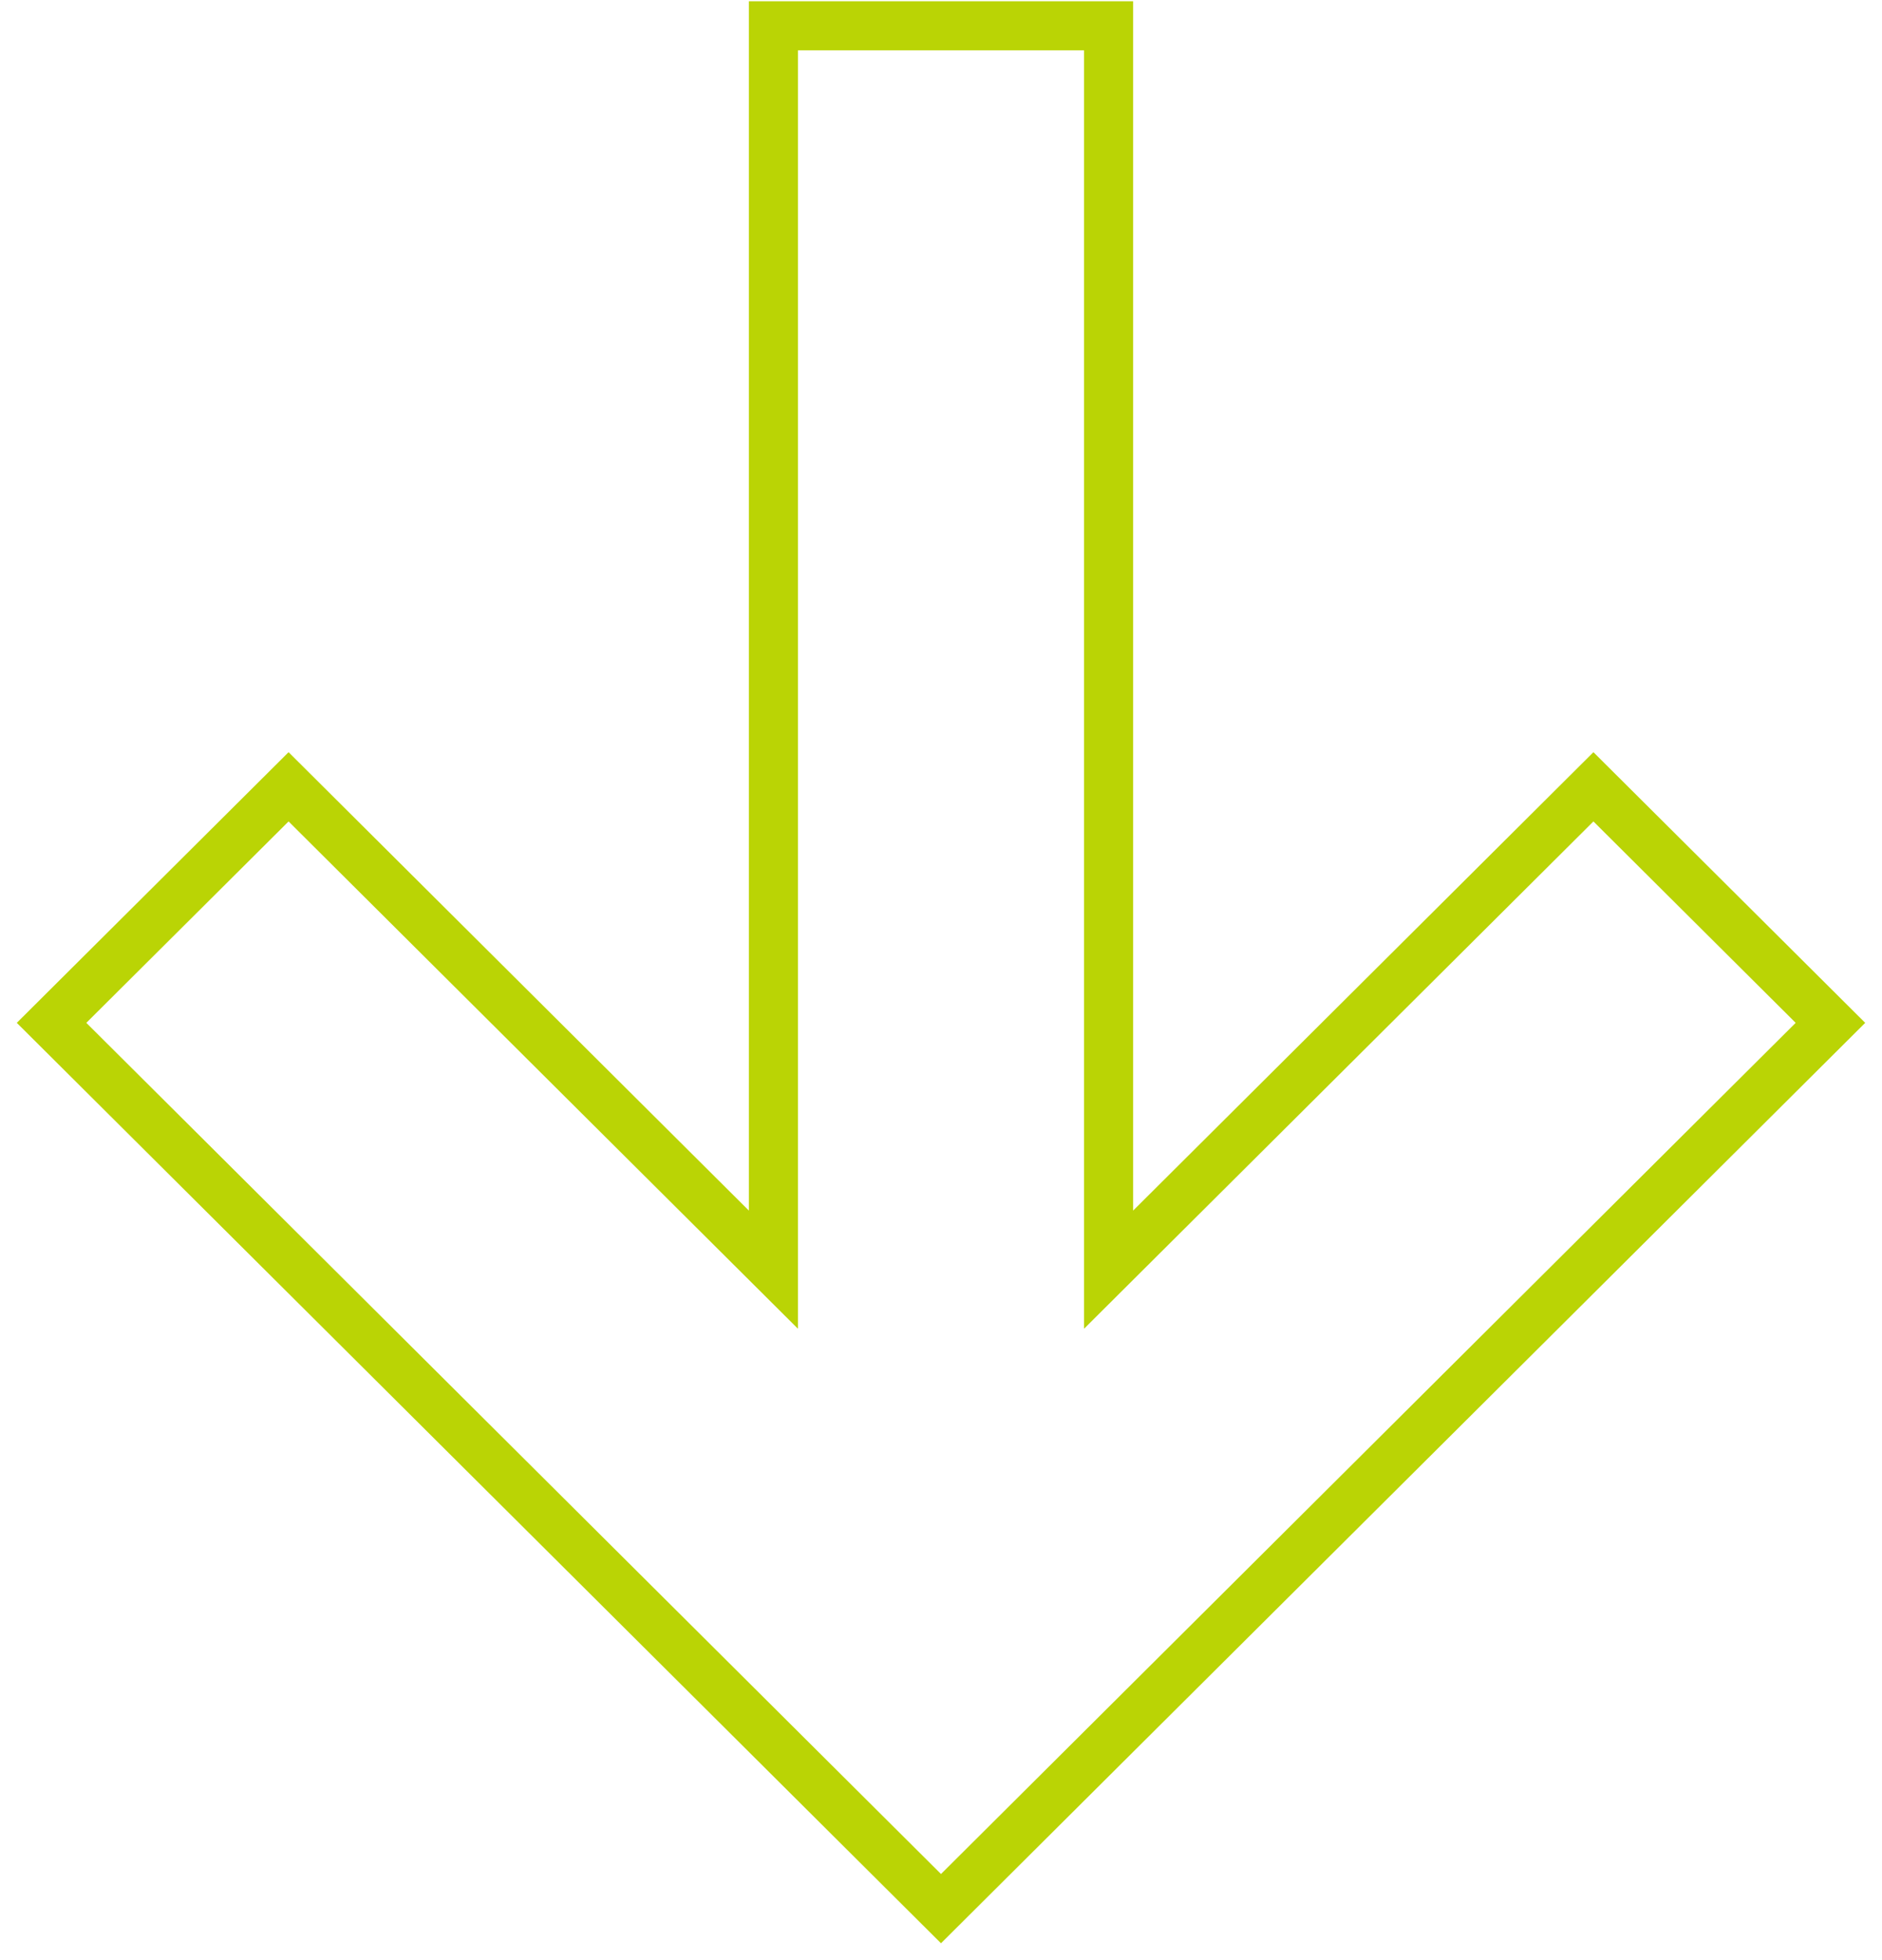
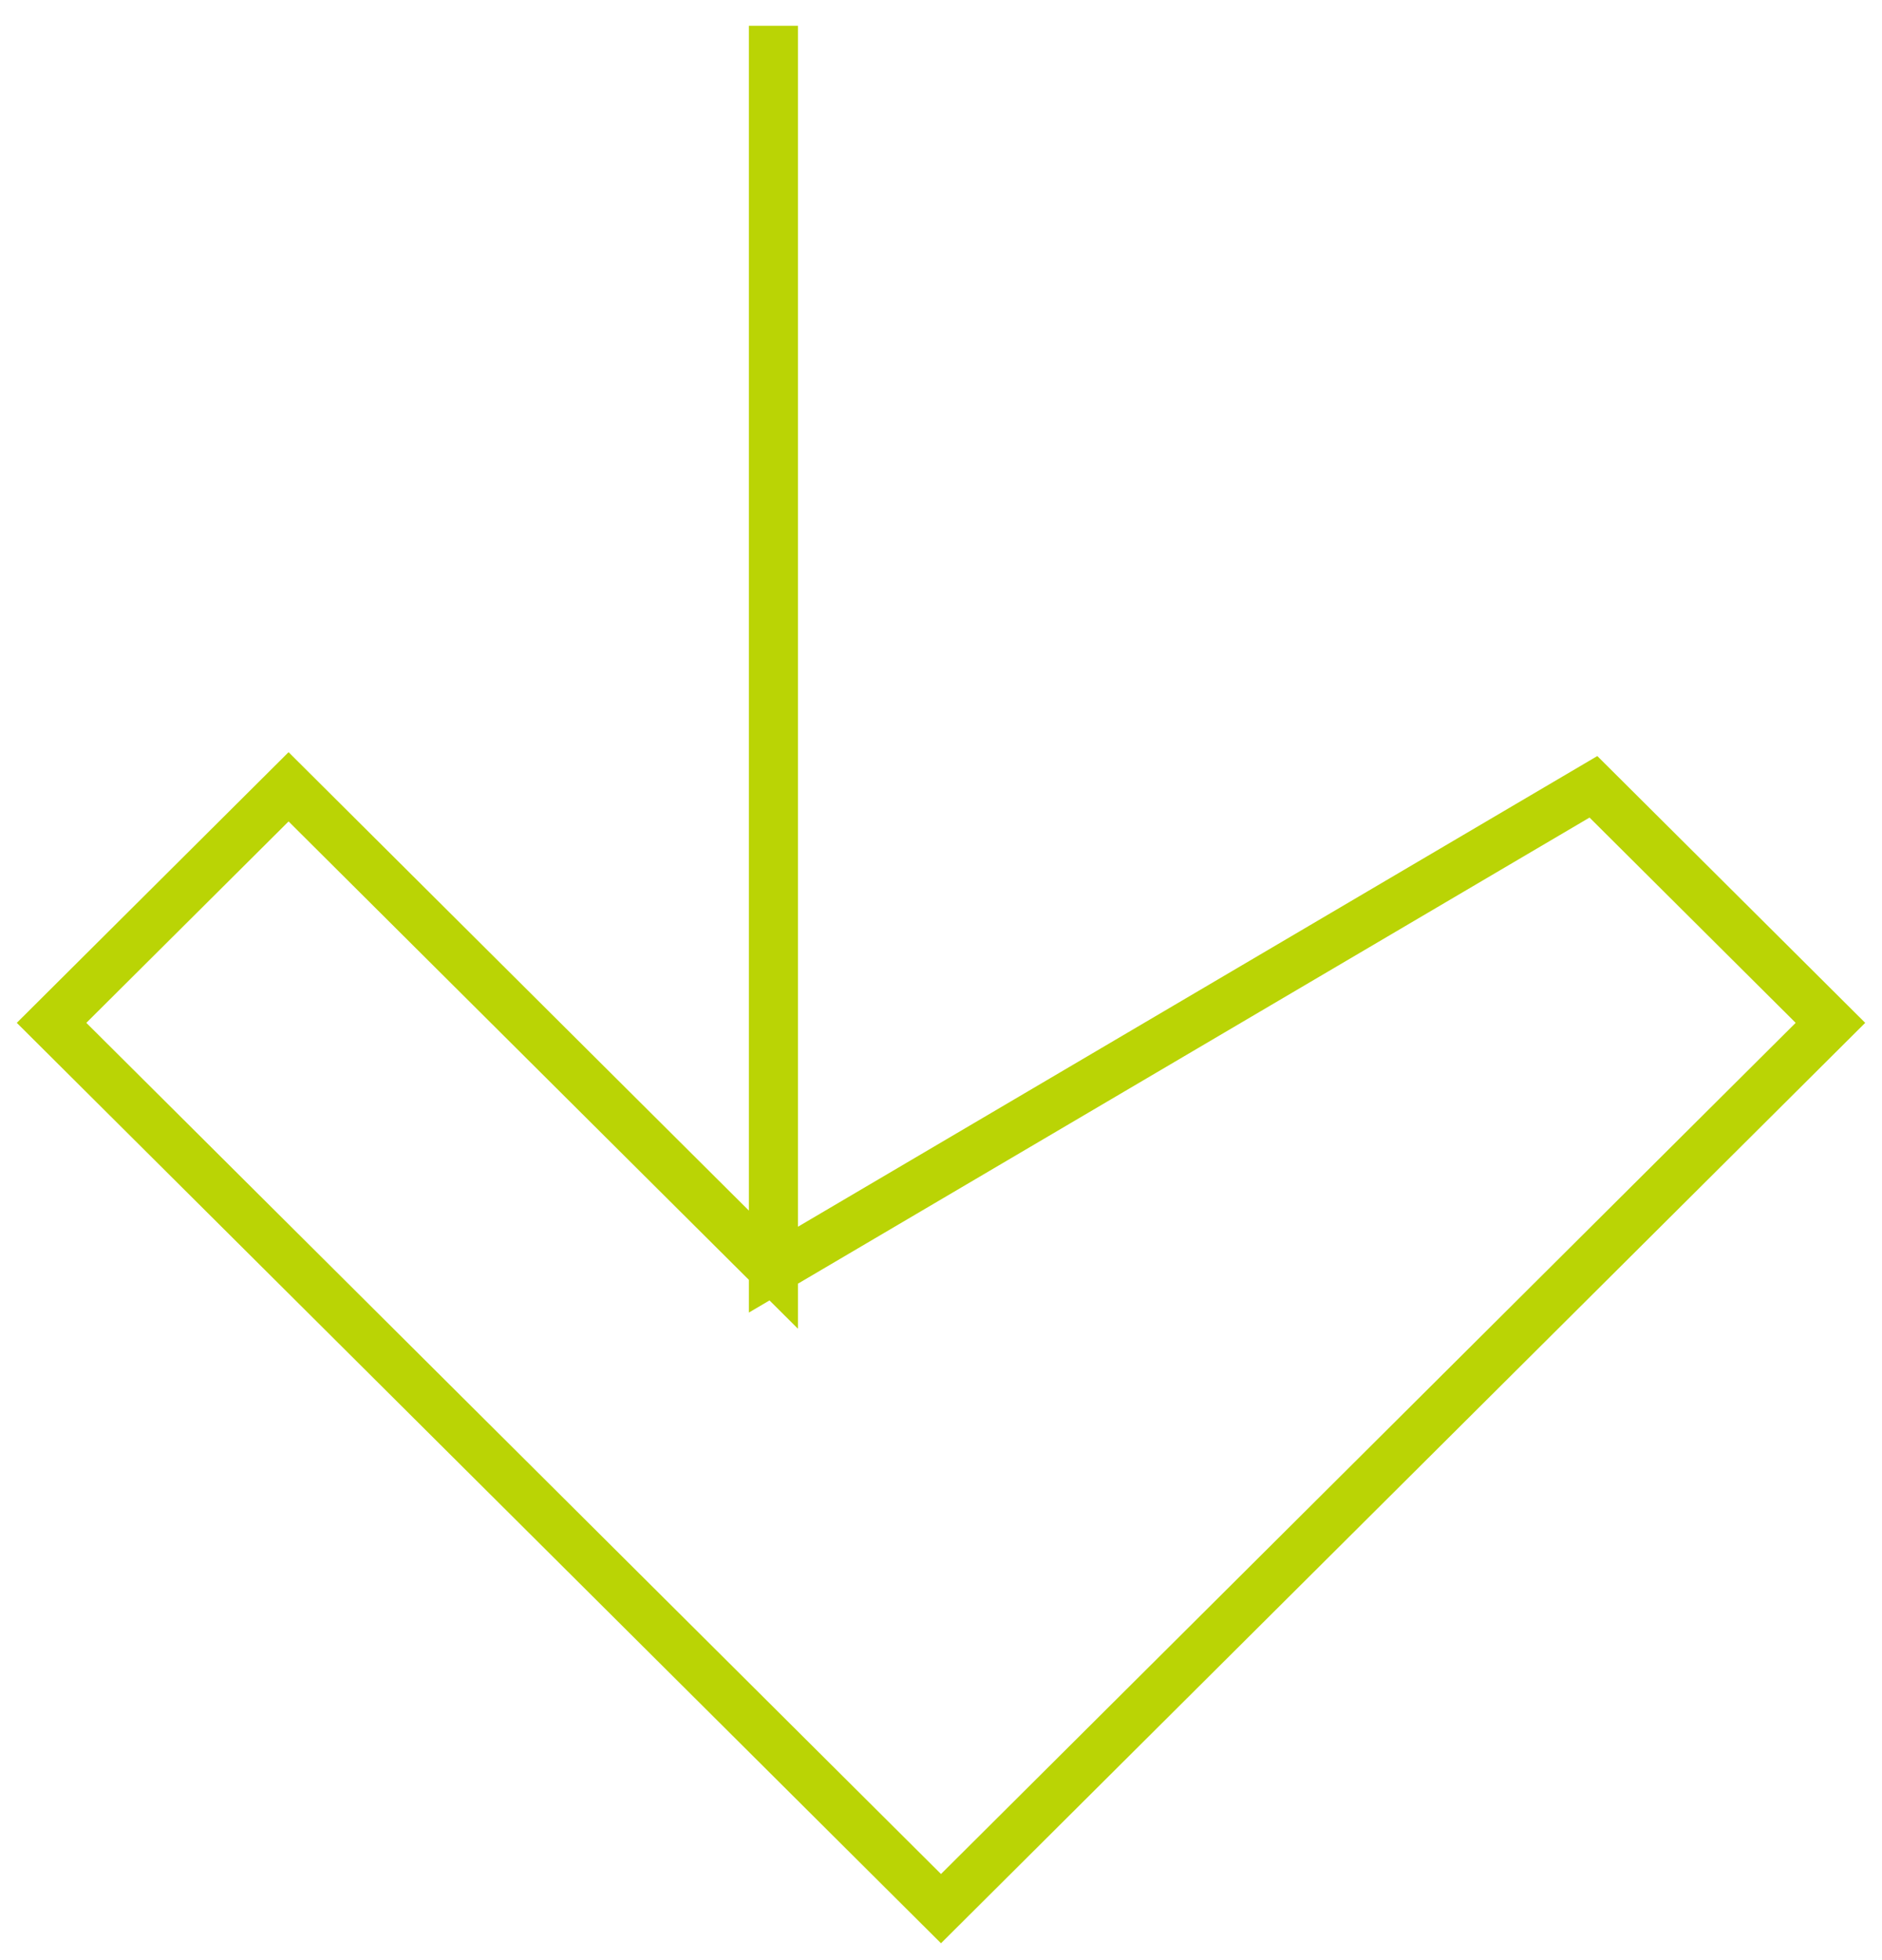
<svg xmlns="http://www.w3.org/2000/svg" width="767" height="799" viewBox="0 0 767 799" fill="none">
-   <path fill-rule="evenodd" clip-rule="evenodd" d="M315.198 517.519V10.513H451.802V517.519L649.393 320.709L745.986 416.92L383.5 777.974L21.014 416.92L117.607 320.709L315.198 517.519Z" stroke="#BAD405" stroke-width="20" />
+   <path fill-rule="evenodd" clip-rule="evenodd" d="M315.198 517.519V10.513V517.519L649.393 320.709L745.986 416.92L383.5 777.974L21.014 416.92L117.607 320.709L315.198 517.519Z" stroke="#BAD405" stroke-width="20" />
</svg>